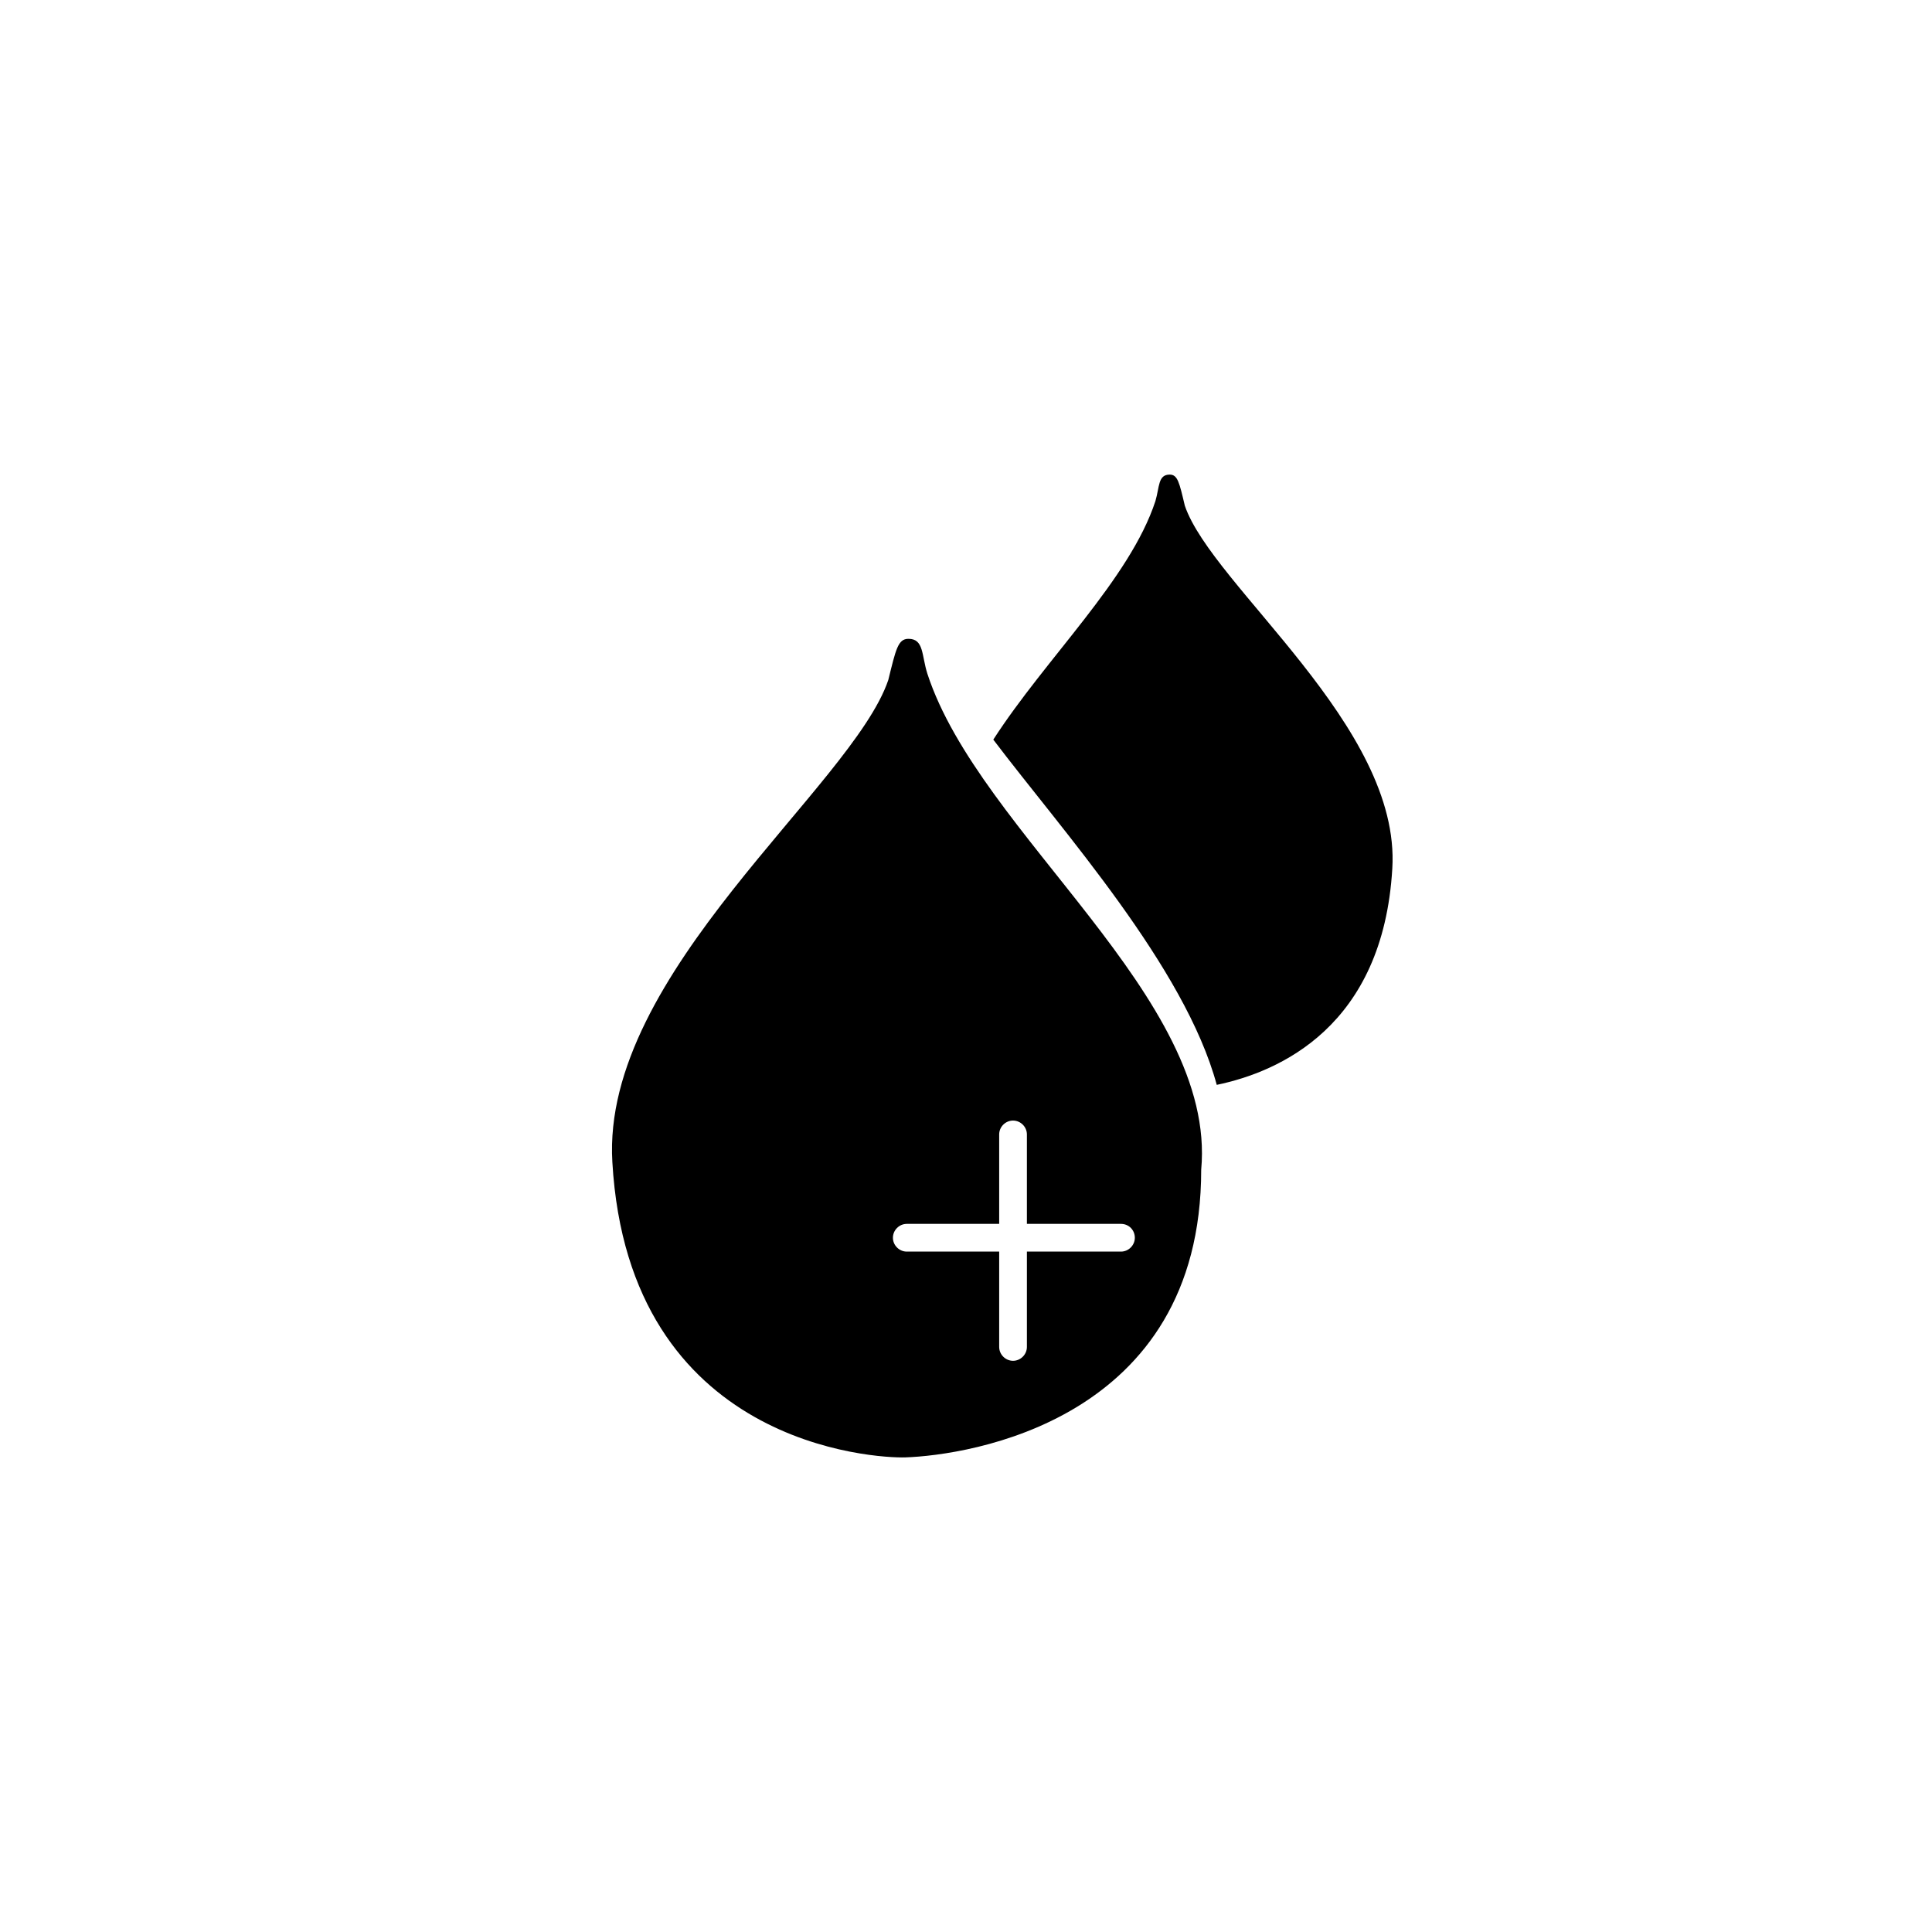
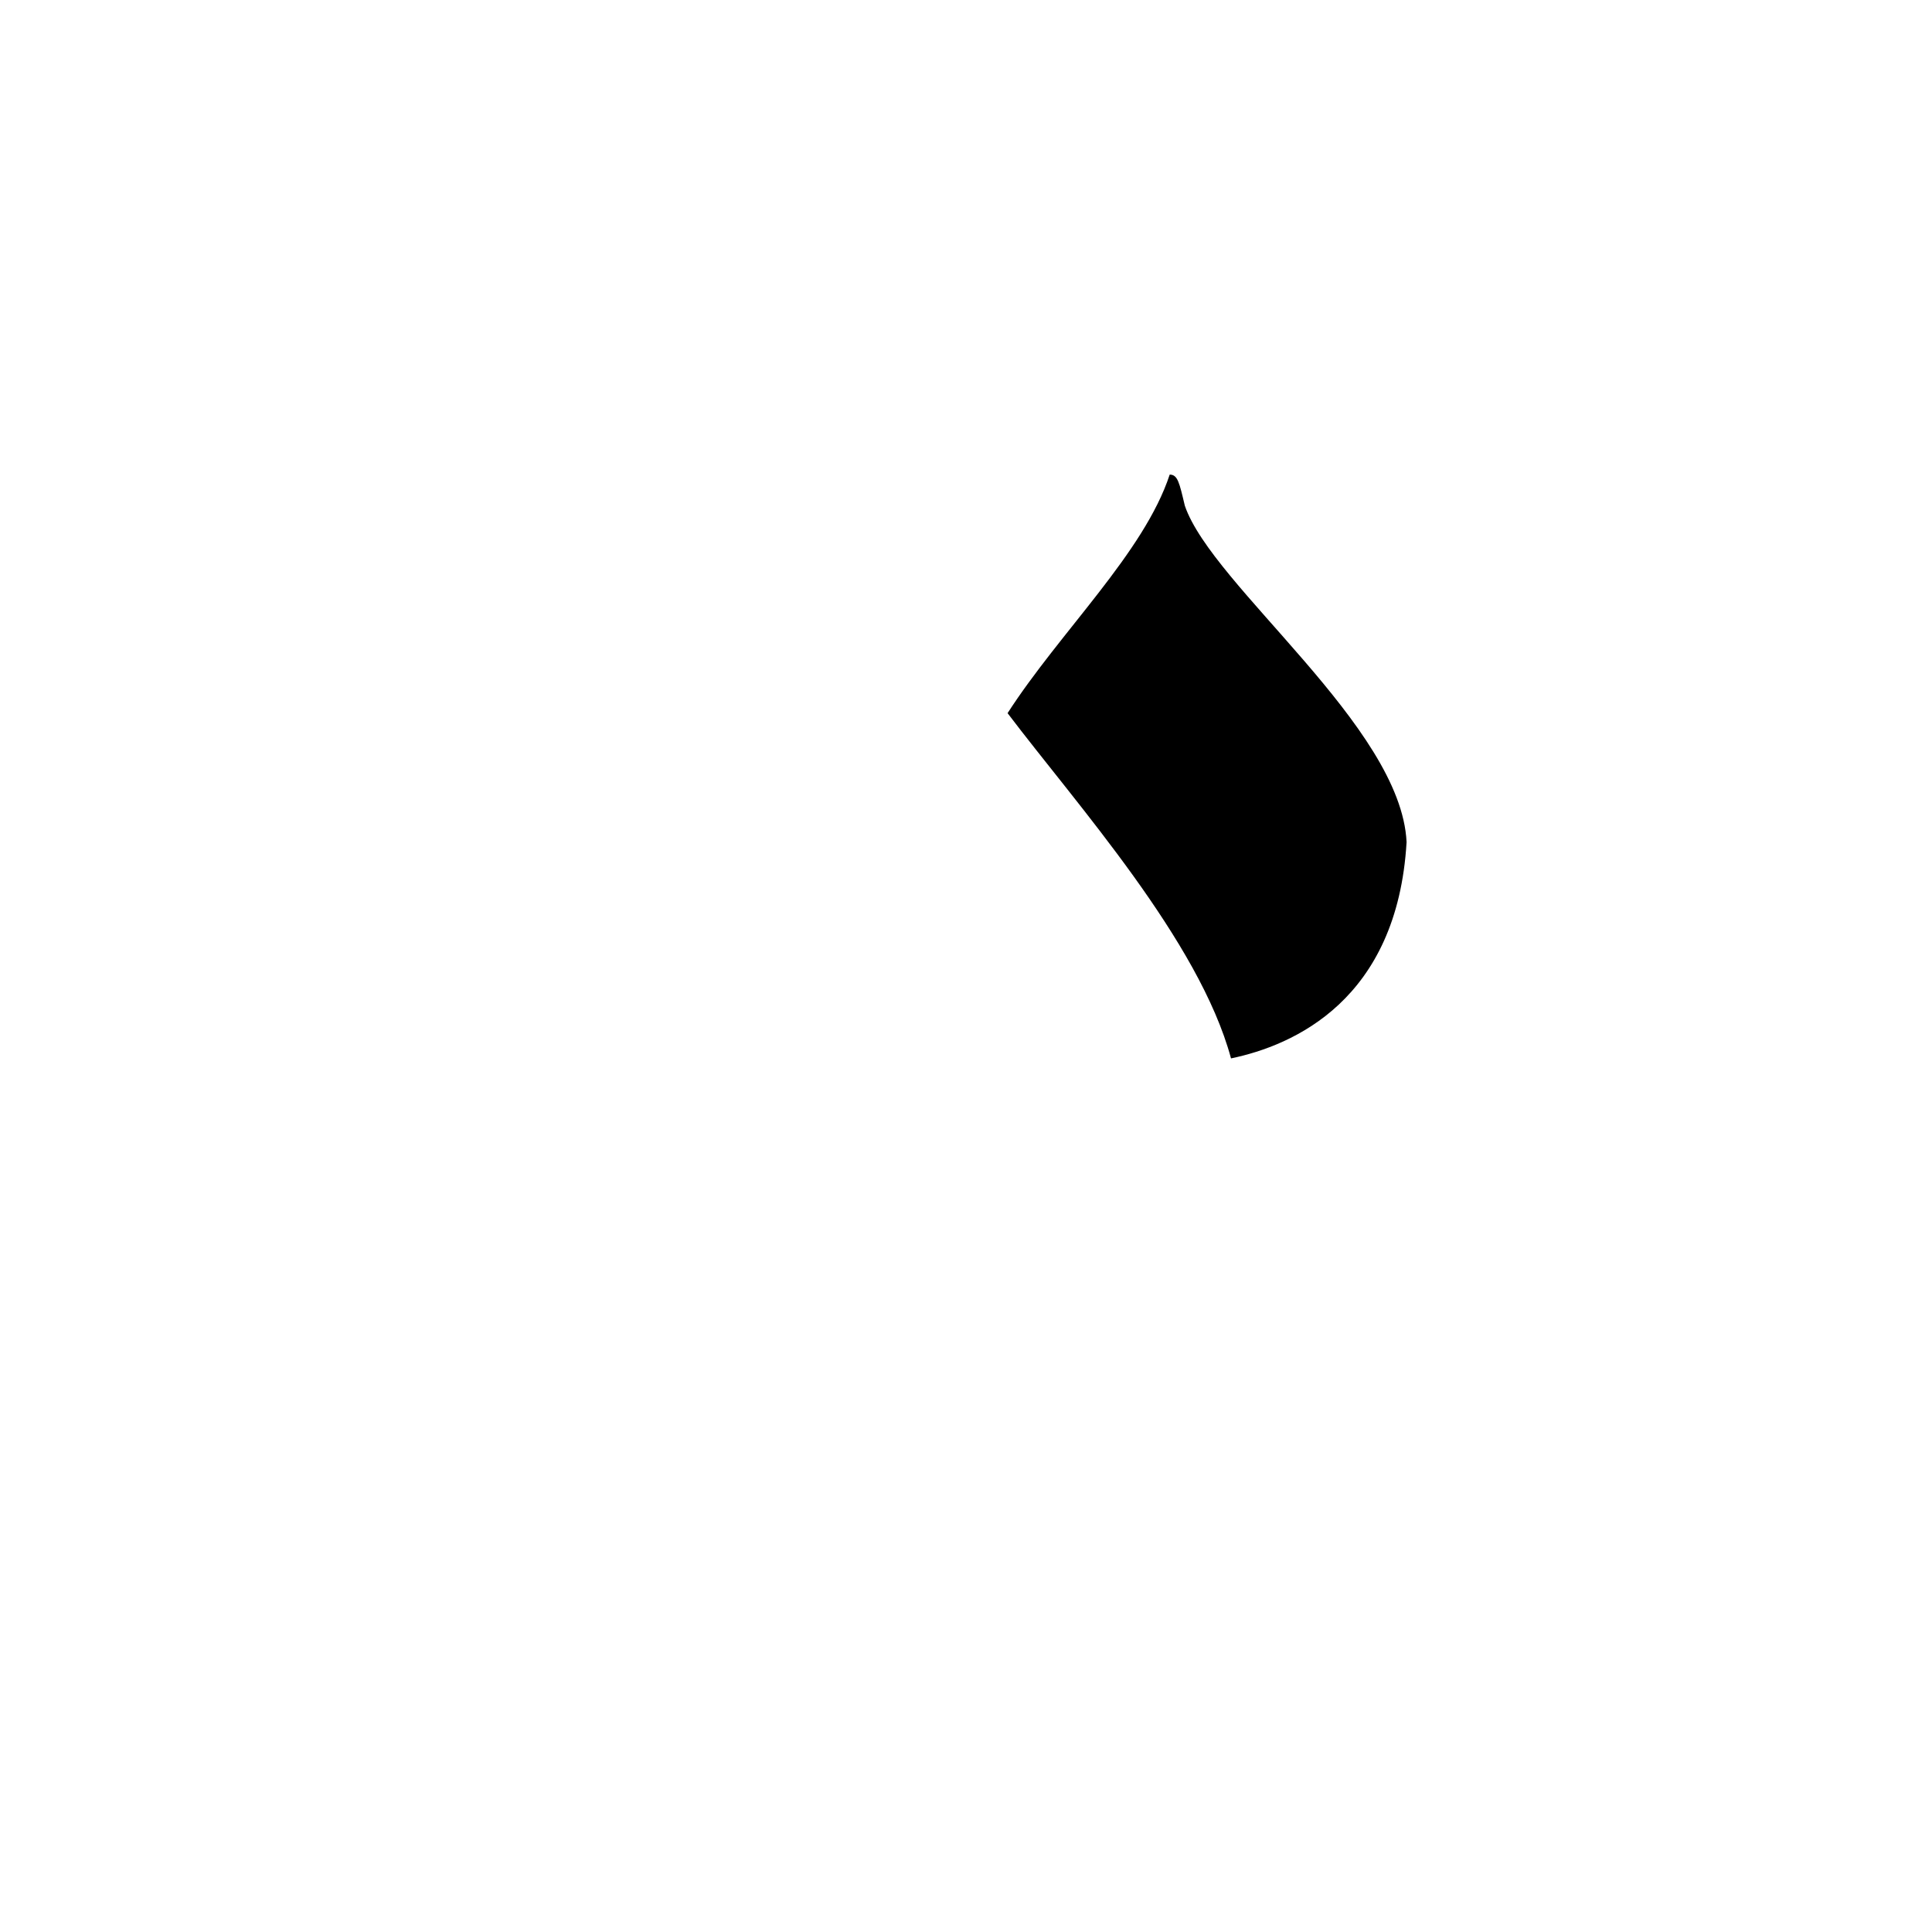
<svg xmlns="http://www.w3.org/2000/svg" version="1.1" id="Ebene_1" x="0px" y="0px" viewBox="0 0 460 460" style="enable-background:new 0 0 460 460;" xml:space="preserve">
-   <path d="M282.1,120.4c-1.3-5.5-1.7-7.4-3.6-7.4c-2.8,0-2.4,2.9-3.4,6.3c-6.1,18.6-26.1,37.4-38.6,56.8  c16.5,21.8,45.6,54.1,53.2,82.2c14.9-3.1,39.6-13.9,41.8-51.5C333.6,172.9,288.6,139.5,282.1,120.4z" />
-   <path d="M220.8,160.4c-1.4-4.4-0.8-8.3-4.5-8.3c-2.5,0-3,2.5-4.8,9.8c-8.6,25.4-68.4,69.8-65.7,114.8c3.9,67.7,62.9,70.5,69.7,70.3  c14.9-0.5,70.5-8.6,70.5-68.5C289.8,237.5,233.2,198.5,220.8,160.4z M266.9,298h-22.4v22.7c0,1.8-1.5,3.3-3.3,3.3s-3.3-1.5-3.3-3.3  V298h-22c-1.8,0-3.3-1.5-3.3-3.3s1.5-3.3,3.3-3.3h22v-21.3c0-1.8,1.5-3.3,3.3-3.3s3.3,1.5,3.3,3.3v21.3h22.4c1.9,0,3.3,1.5,3.3,3.3  S268.7,298,266.9,298z" />
+   <path d="M282.1,120.4c-1.3-5.5-1.7-7.4-3.6-7.4c-6.1,18.6-26.1,37.4-38.6,56.8  c16.5,21.8,45.6,54.1,53.2,82.2c14.9-3.1,39.6-13.9,41.8-51.5C333.6,172.9,288.6,139.5,282.1,120.4z" />
</svg>